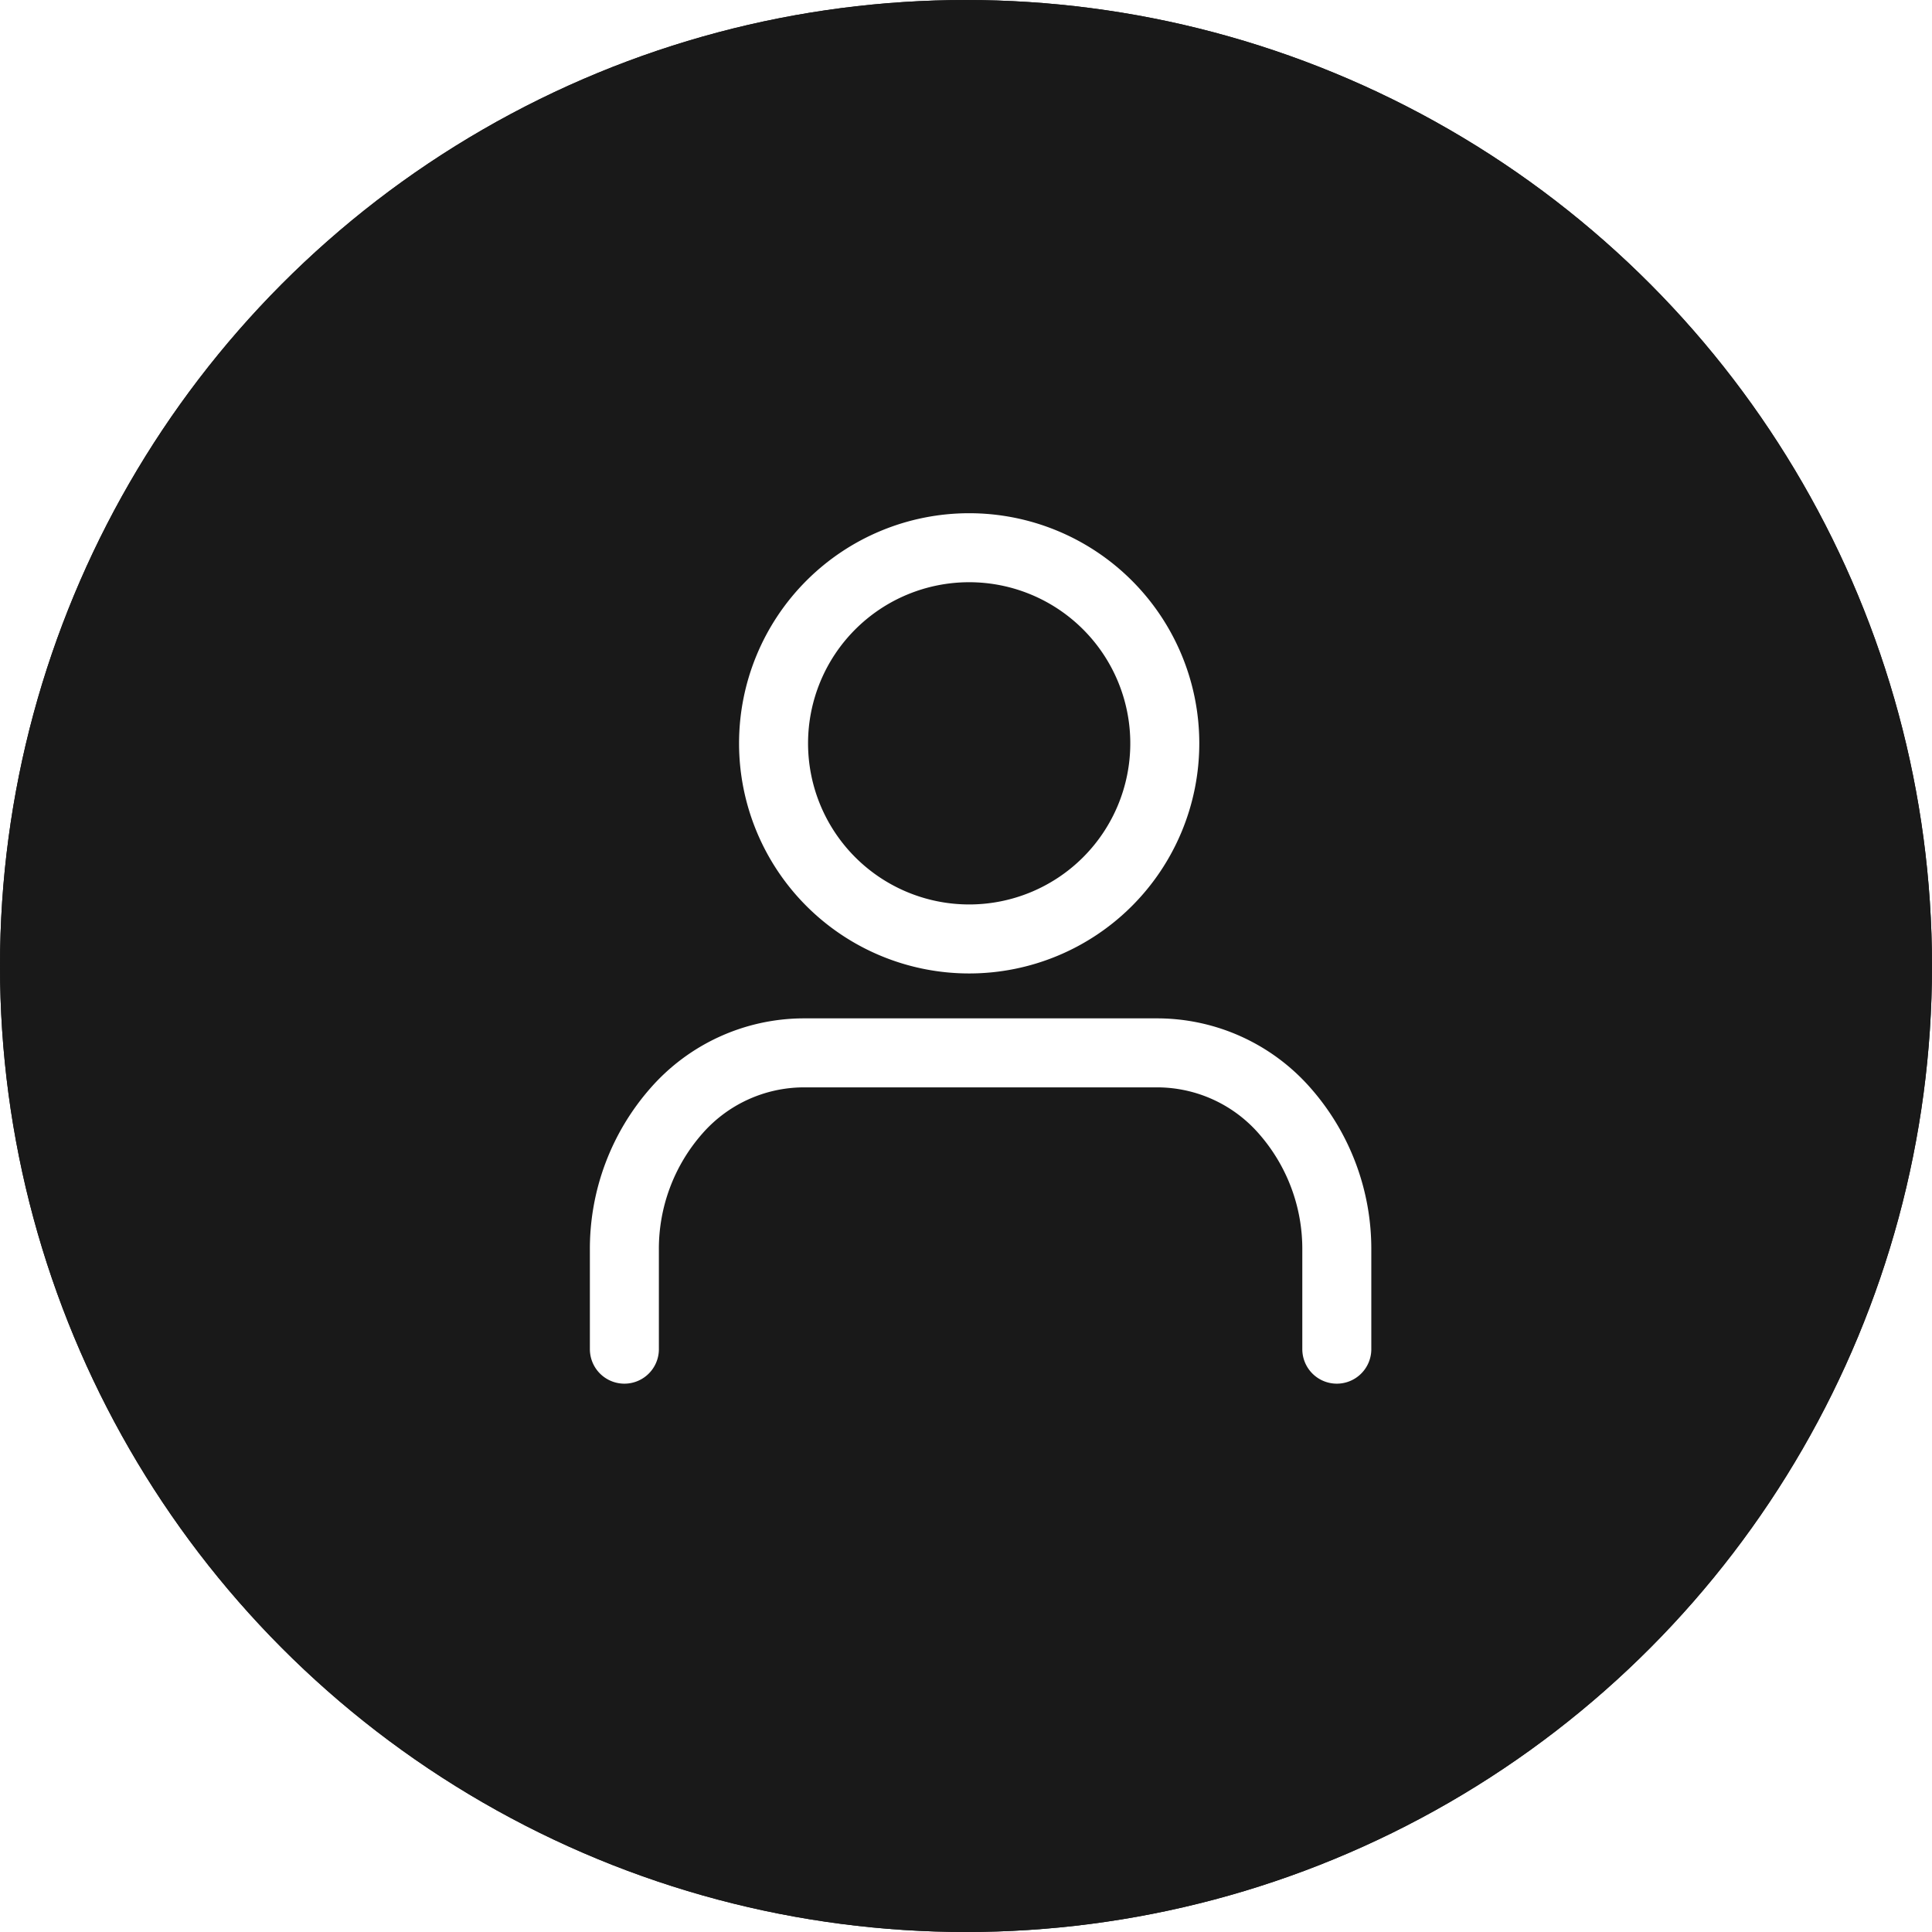
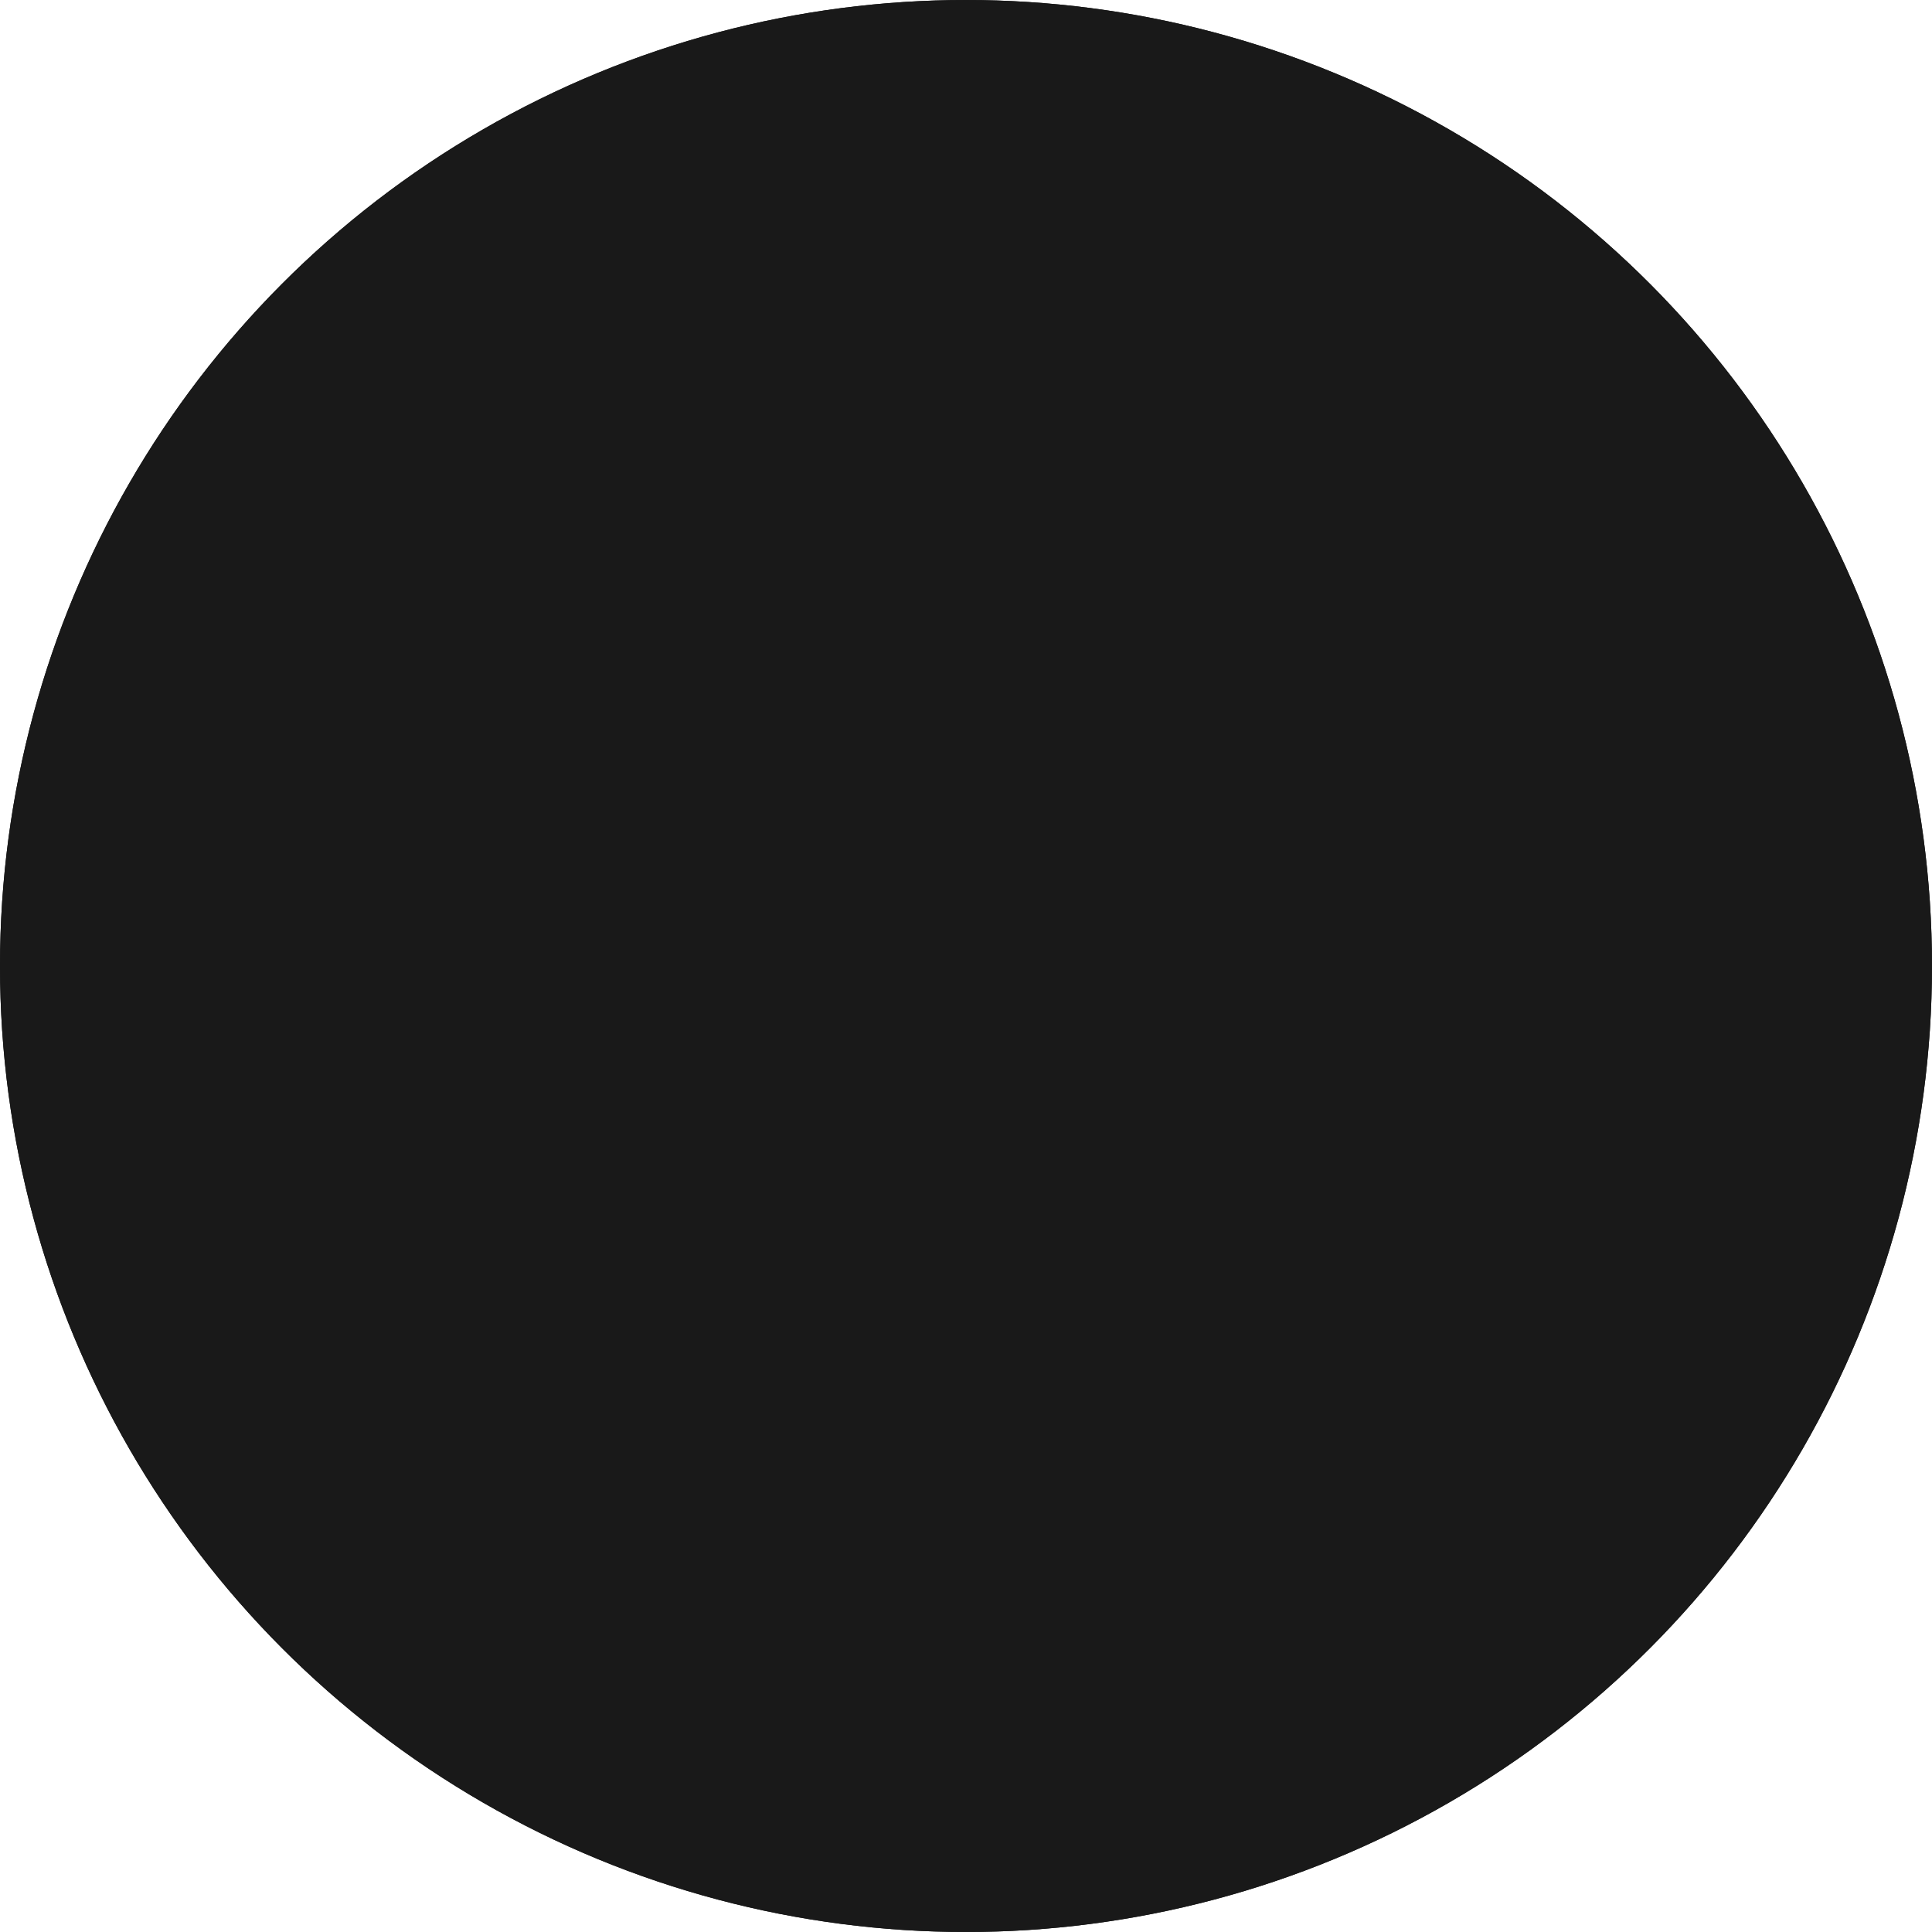
<svg xmlns="http://www.w3.org/2000/svg" width="28" height="28" viewBox="0 0 28 28">
  <g id="Group_4584" data-name="Group 4584" transform="translate(17706 24125)">
    <g id="ghaly-wedinly-K07jvi25Qxg-unsplash" transform="translate(-17706 -24125)" stroke="#fff" stroke-width="2" fill="url(#pattern)">
-       <circle cx="14" cy="14" r="14" stroke="none" />
      <circle cx="14" cy="14" r="13" fill="none" />
    </g>
    <g id="Ellipse_440" data-name="Ellipse 440" transform="translate(-17706 -24125)" fill="#191919" stroke="#191919" stroke-width="1">
      <circle cx="14" cy="14" r="14" stroke="none" />
      <circle cx="14" cy="14" r="13.5" fill="none" />
    </g>
    <g id="user_9_" data-name="user (9)" transform="translate(-17699.646 -24120.094)">
      <g id="Group_631" data-name="Group 631">
        <g id="Account_user" data-name="Account/user" transform="translate(2.695 3.032)">
-           <path id="Vector" d="M10.325,16.294V14.863a3.028,3.028,0,0,0-.756-2.024A2.459,2.459,0,0,0,7.743,12H2.581a2.459,2.459,0,0,0-1.825.838A3.028,3.028,0,0,0,0,14.863v1.431" transform="translate(0 -4.679)" fill="none" stroke="#fff" stroke-linecap="round" stroke-linejoin="round" stroke-width="1" />
-           <path id="Vector-2" data-name="Vector" d="M6.835,5.67A2.835,2.835,0,1,0,4,2.835,2.835,2.835,0,0,0,6.835,5.67Z" transform="translate(-1.838)" fill="none" stroke="#fff" stroke-linecap="round" stroke-linejoin="round" stroke-width="1" />
-         </g>
+           </g>
      </g>
    </g>
  </g>
</svg>